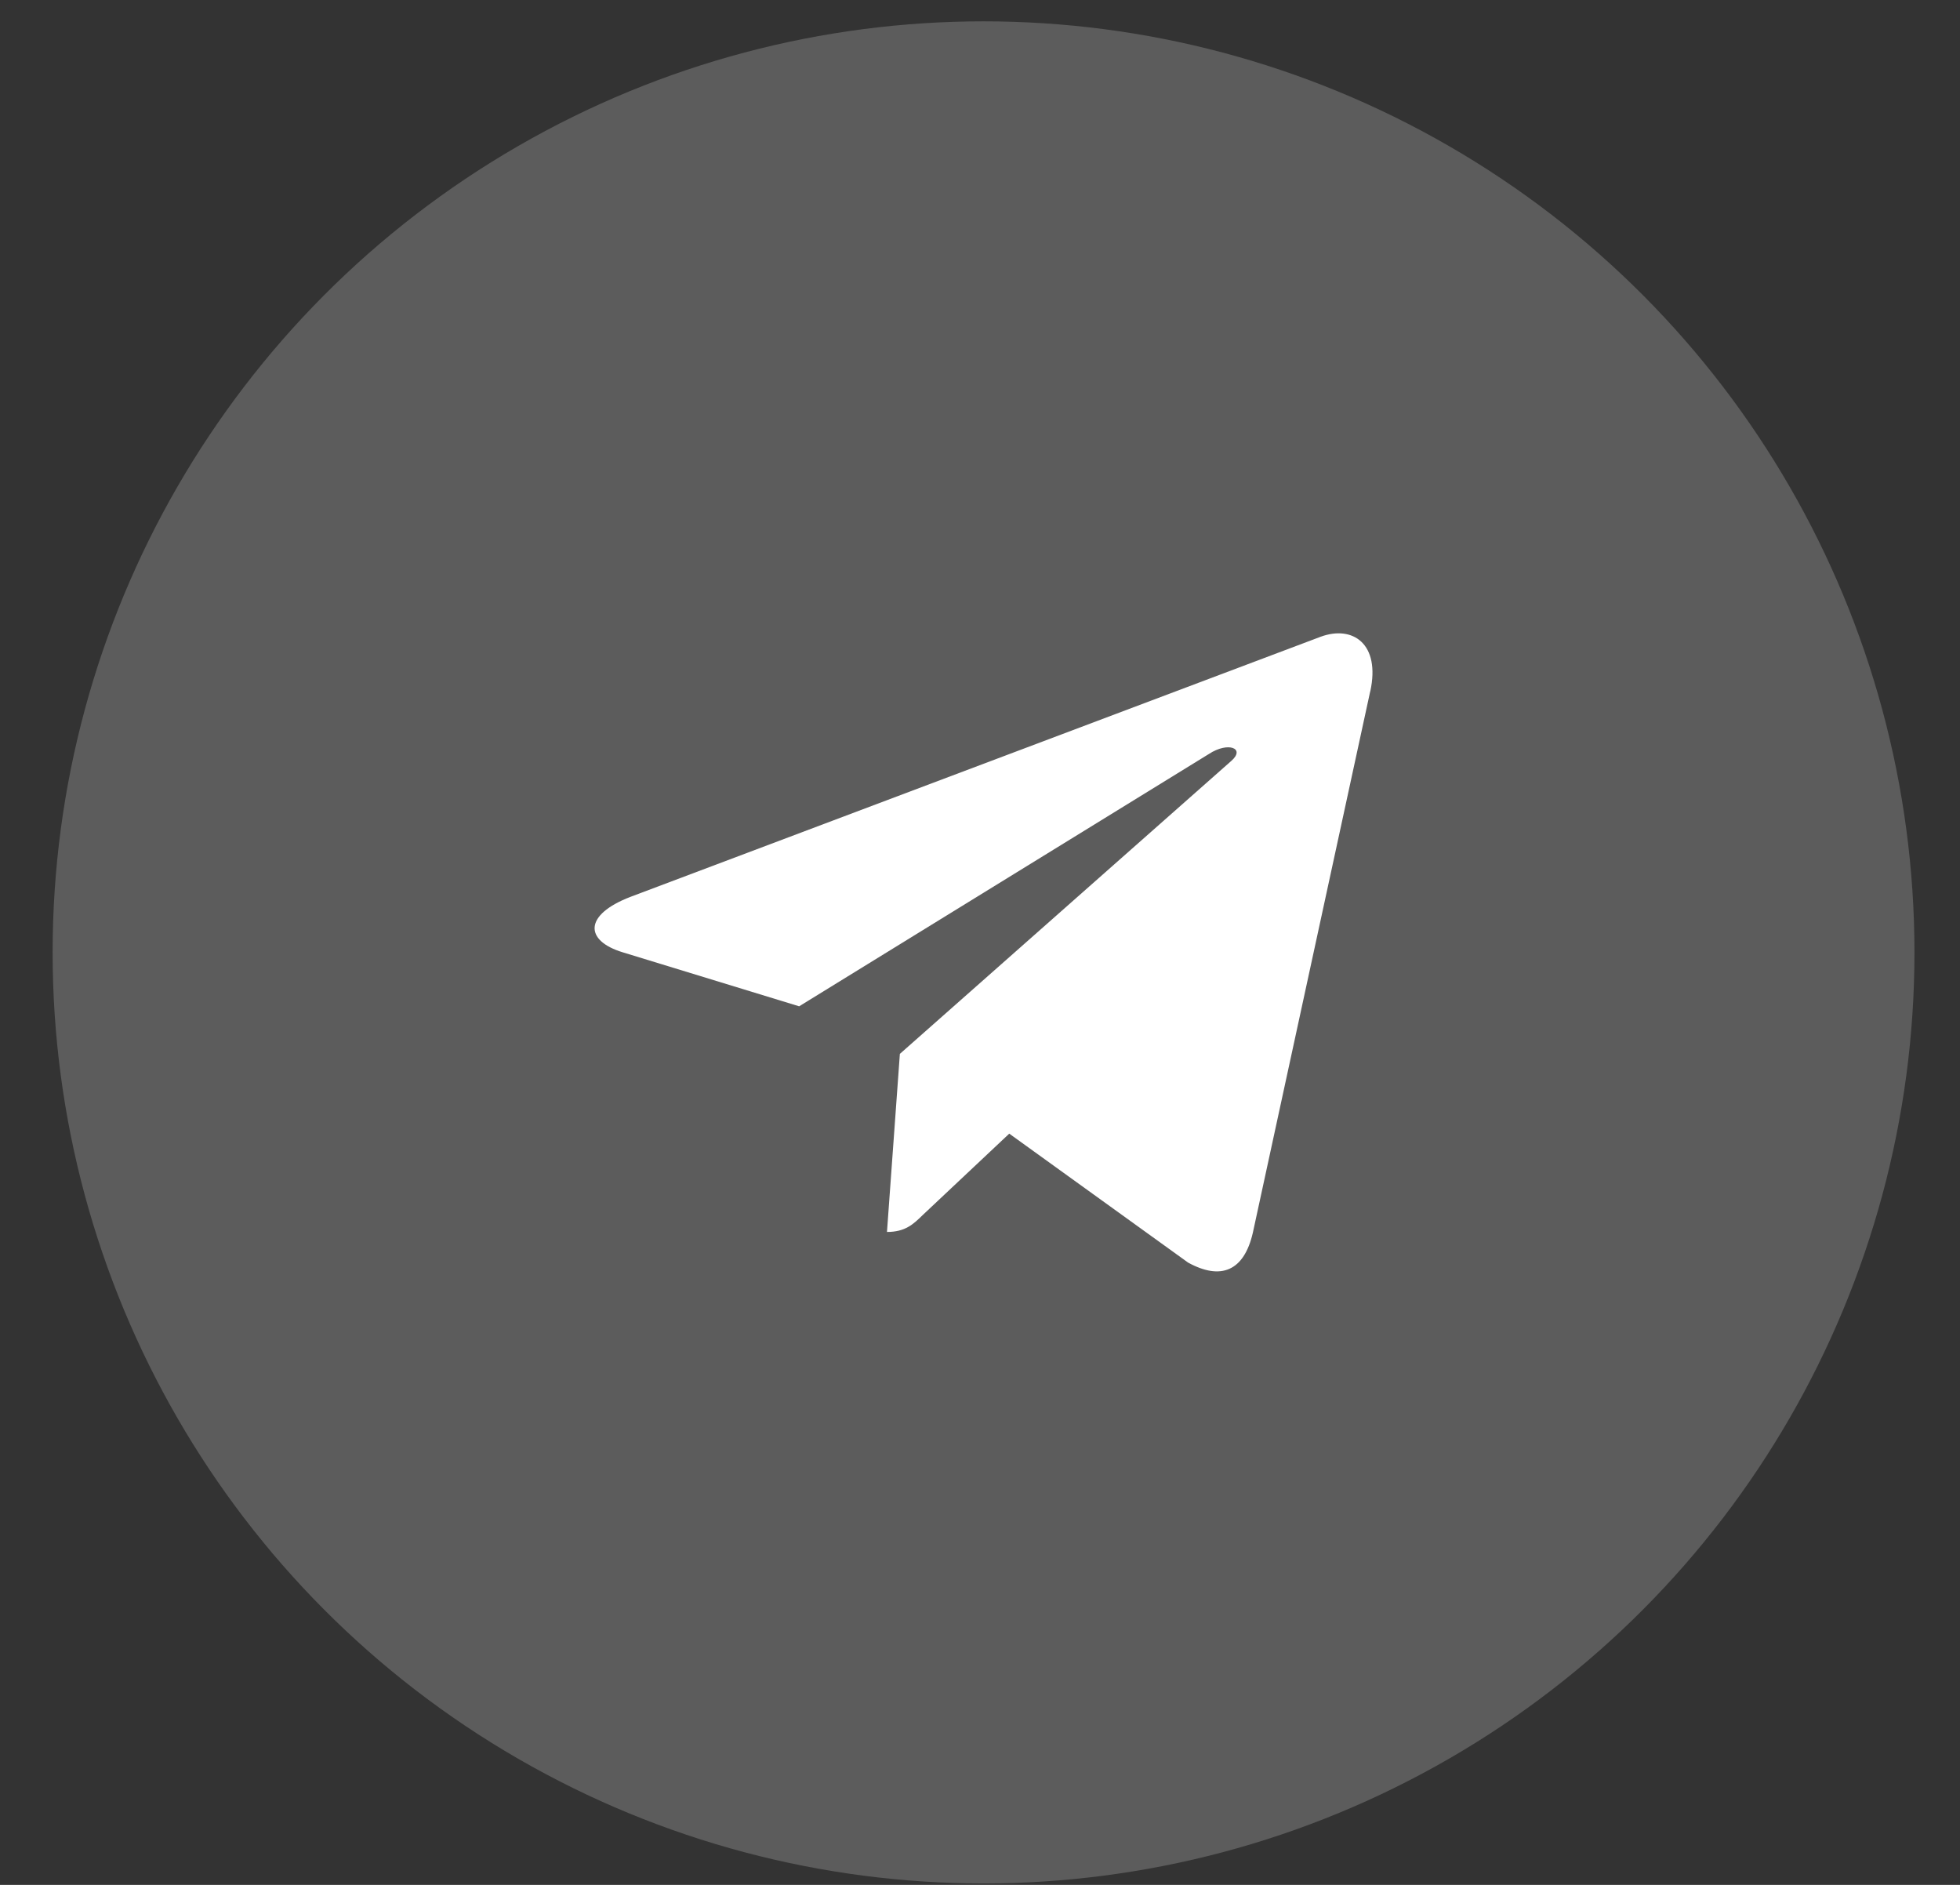
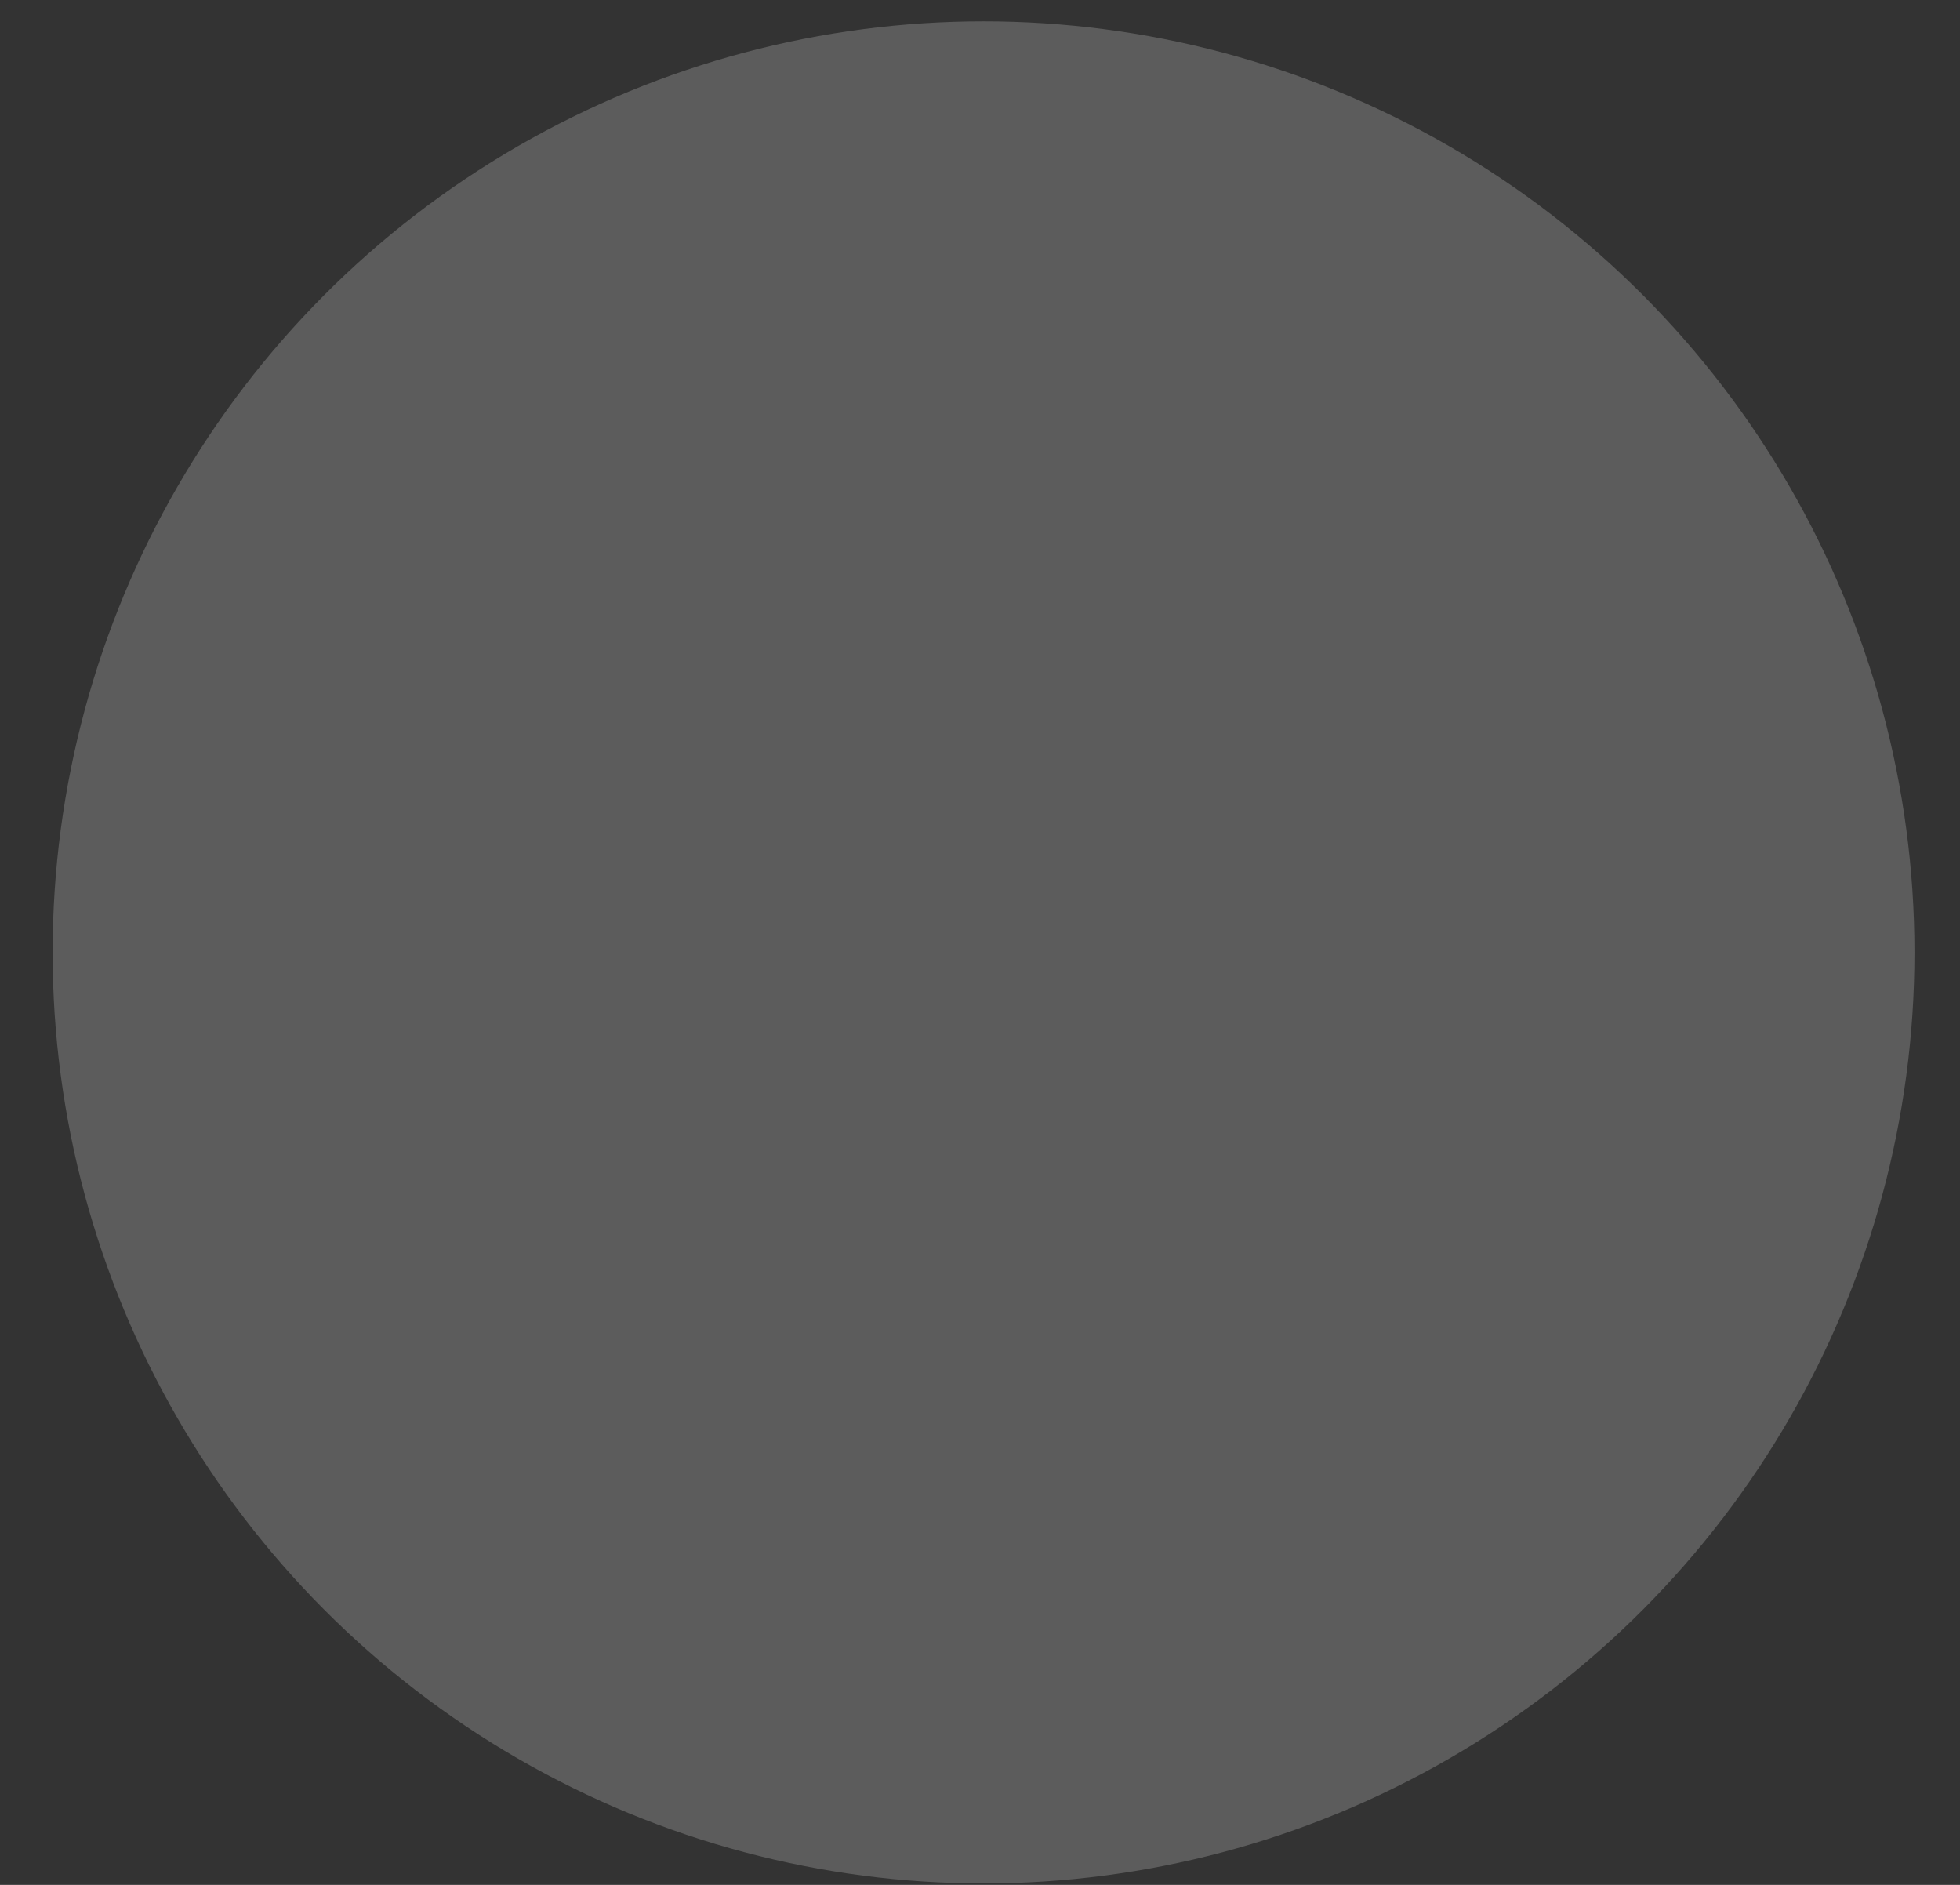
<svg xmlns="http://www.w3.org/2000/svg" width="26" height="25" viewBox="0 0 26 25" fill="none">
  <rect x="0" y="0" width="26" height="25" fill="#333333" stroke="none" />
  <circle cx="13.047" cy="12.632" r="12.349" fill="white" fill-opacity="0.2" />
  <g clip-path="url(#clip0_727_231)">
-     <path d="M11.937 13.978L11.766 16.34C12.01 16.34 12.116 16.237 12.243 16.113L13.388 15.036L15.76 16.746C16.195 16.985 16.502 16.859 16.619 16.352L18.176 9.171L18.177 9.171C18.315 8.538 17.944 8.29 17.52 8.445L8.367 11.894C7.742 12.133 7.751 12.476 8.261 12.631L10.601 13.347L16.037 10C16.292 9.833 16.525 9.925 16.334 10.092L11.937 13.978Z" fill="white" />
+     <path d="M11.937 13.978L11.766 16.34C12.01 16.34 12.116 16.237 12.243 16.113L13.388 15.036L15.76 16.746C16.195 16.985 16.502 16.859 16.619 16.352L18.176 9.171L18.177 9.171C18.315 8.538 17.944 8.29 17.52 8.445L8.367 11.894C7.742 12.133 7.751 12.476 8.261 12.631L10.601 13.347L16.037 10C16.292 9.833 16.525 9.925 16.334 10.092Z" fill="white" />
  </g>
  <defs>
    <clipPath id="clip0_727_231">
-       <rect width="10.319" height="10.155" fill="white" transform="translate(7.888 7.555)" />
-     </clipPath>
+       </clipPath>
  </defs>
</svg>